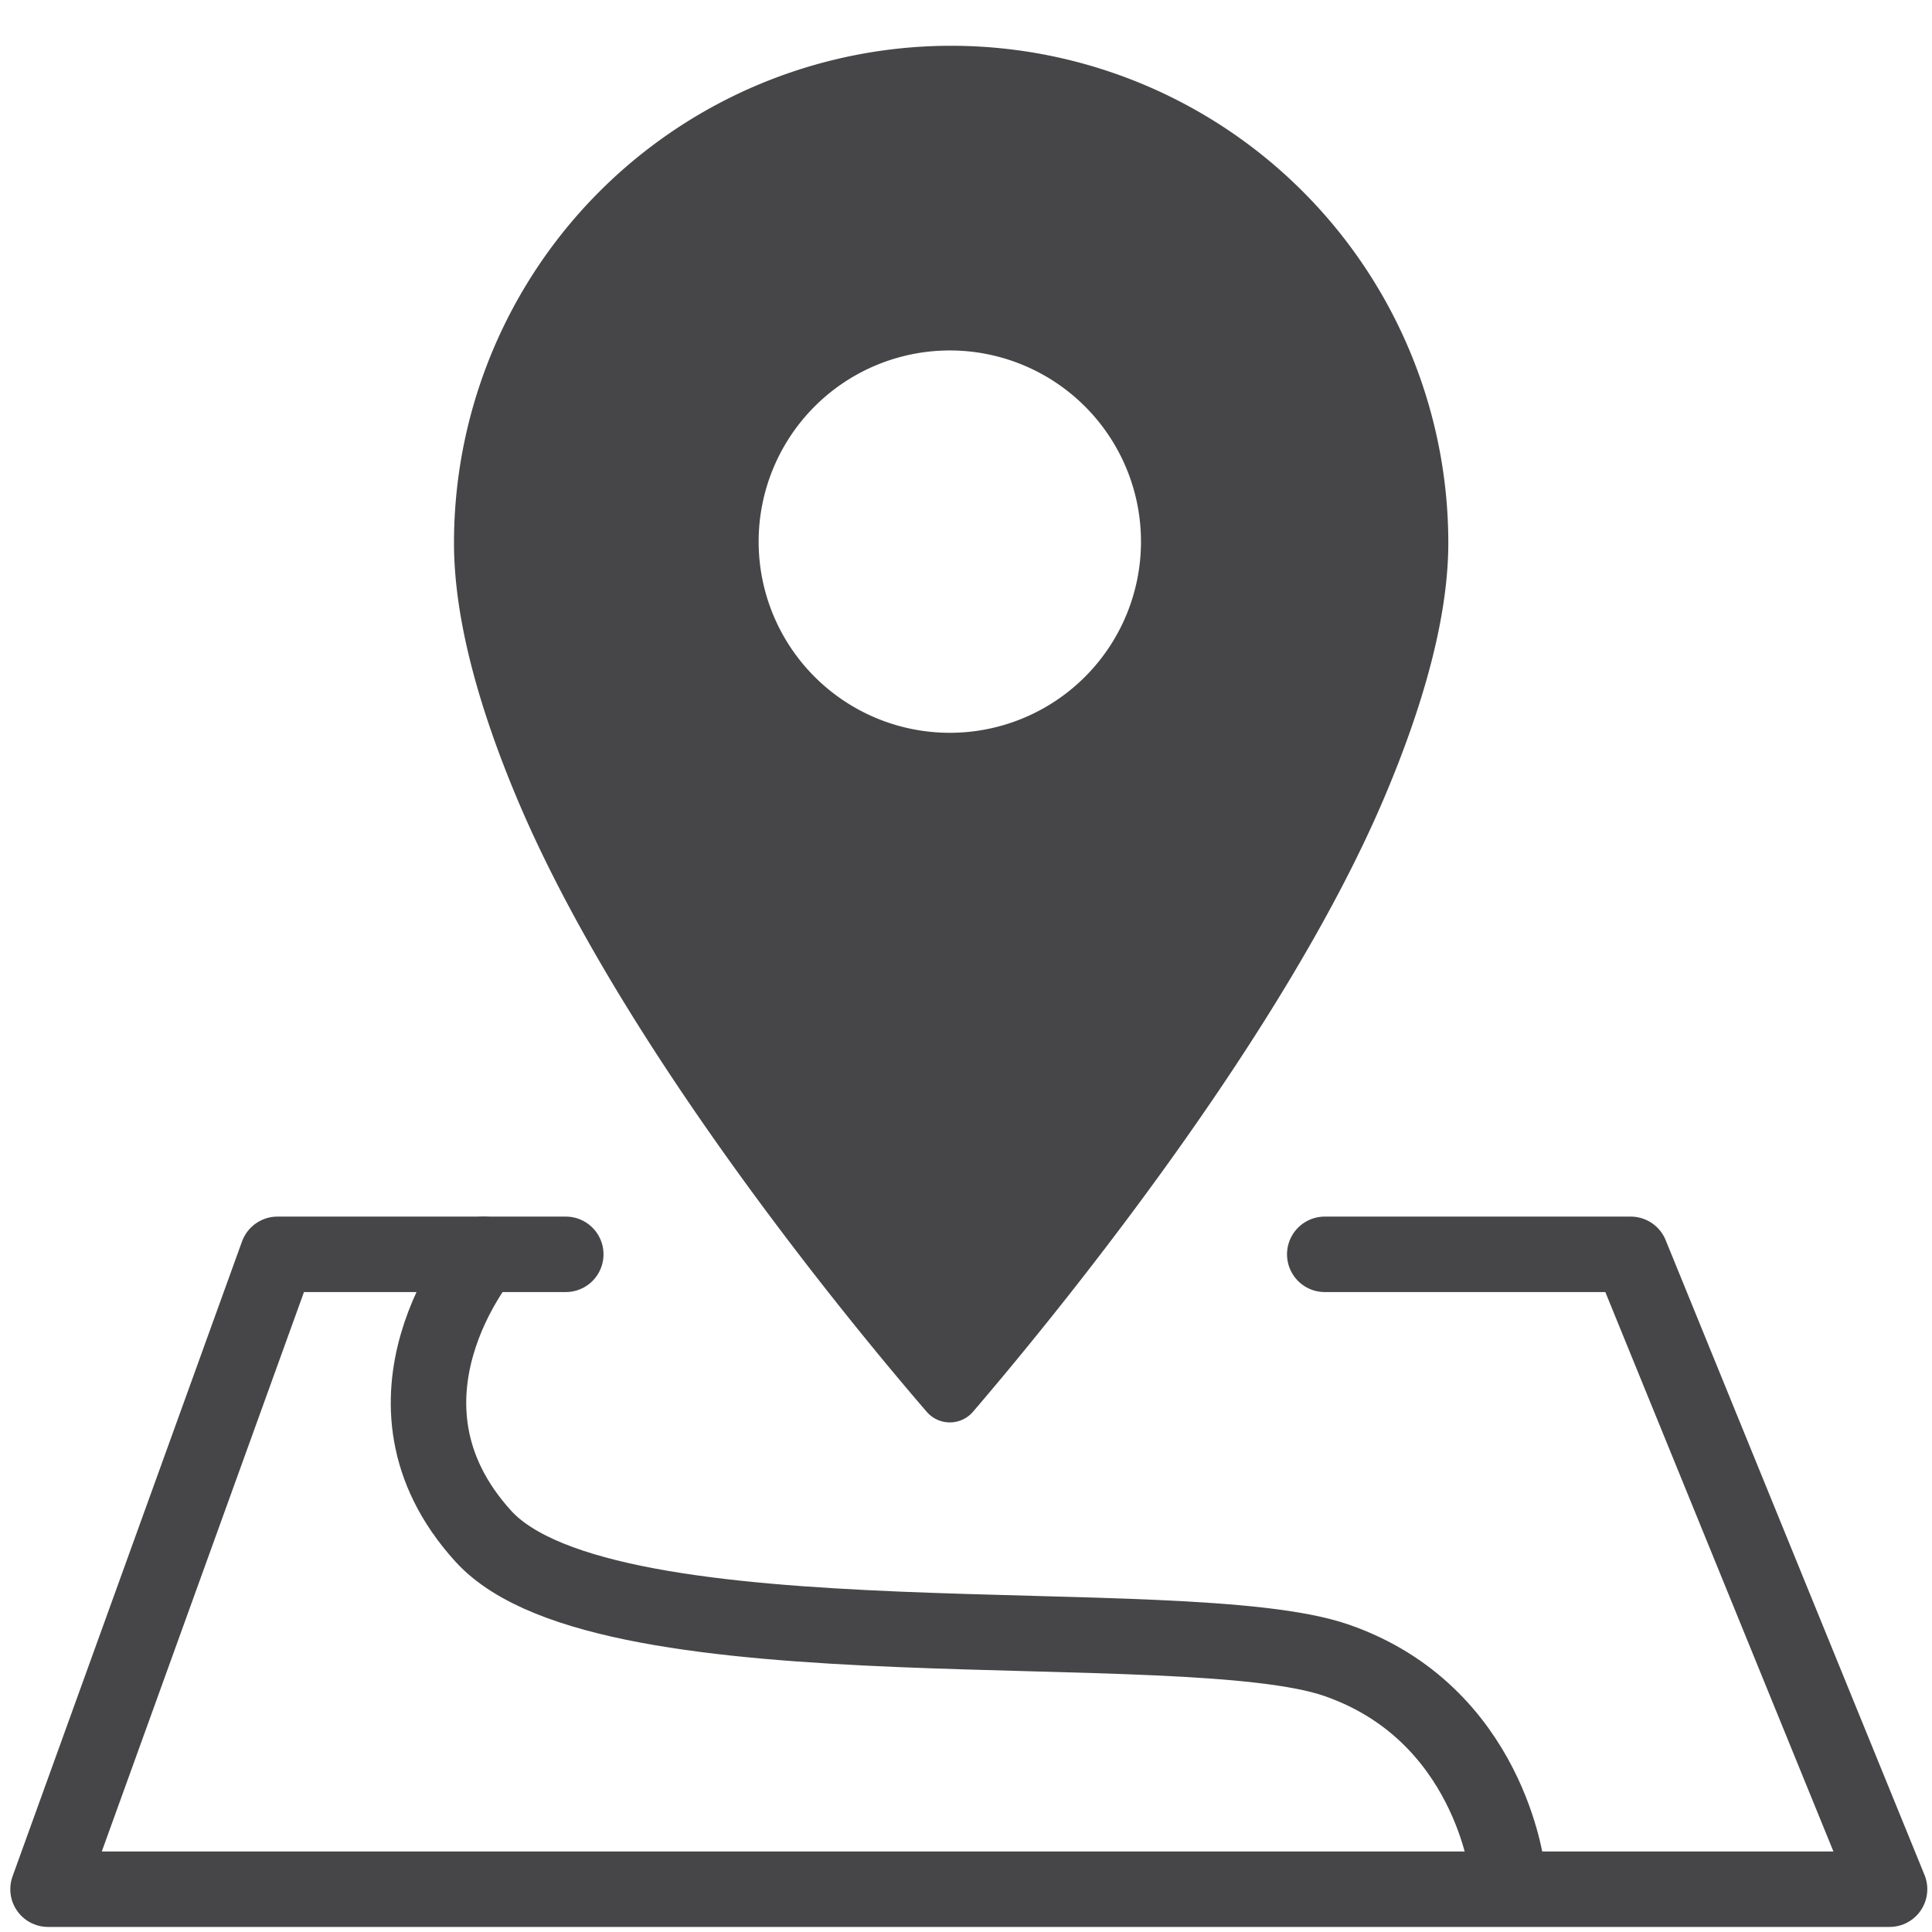
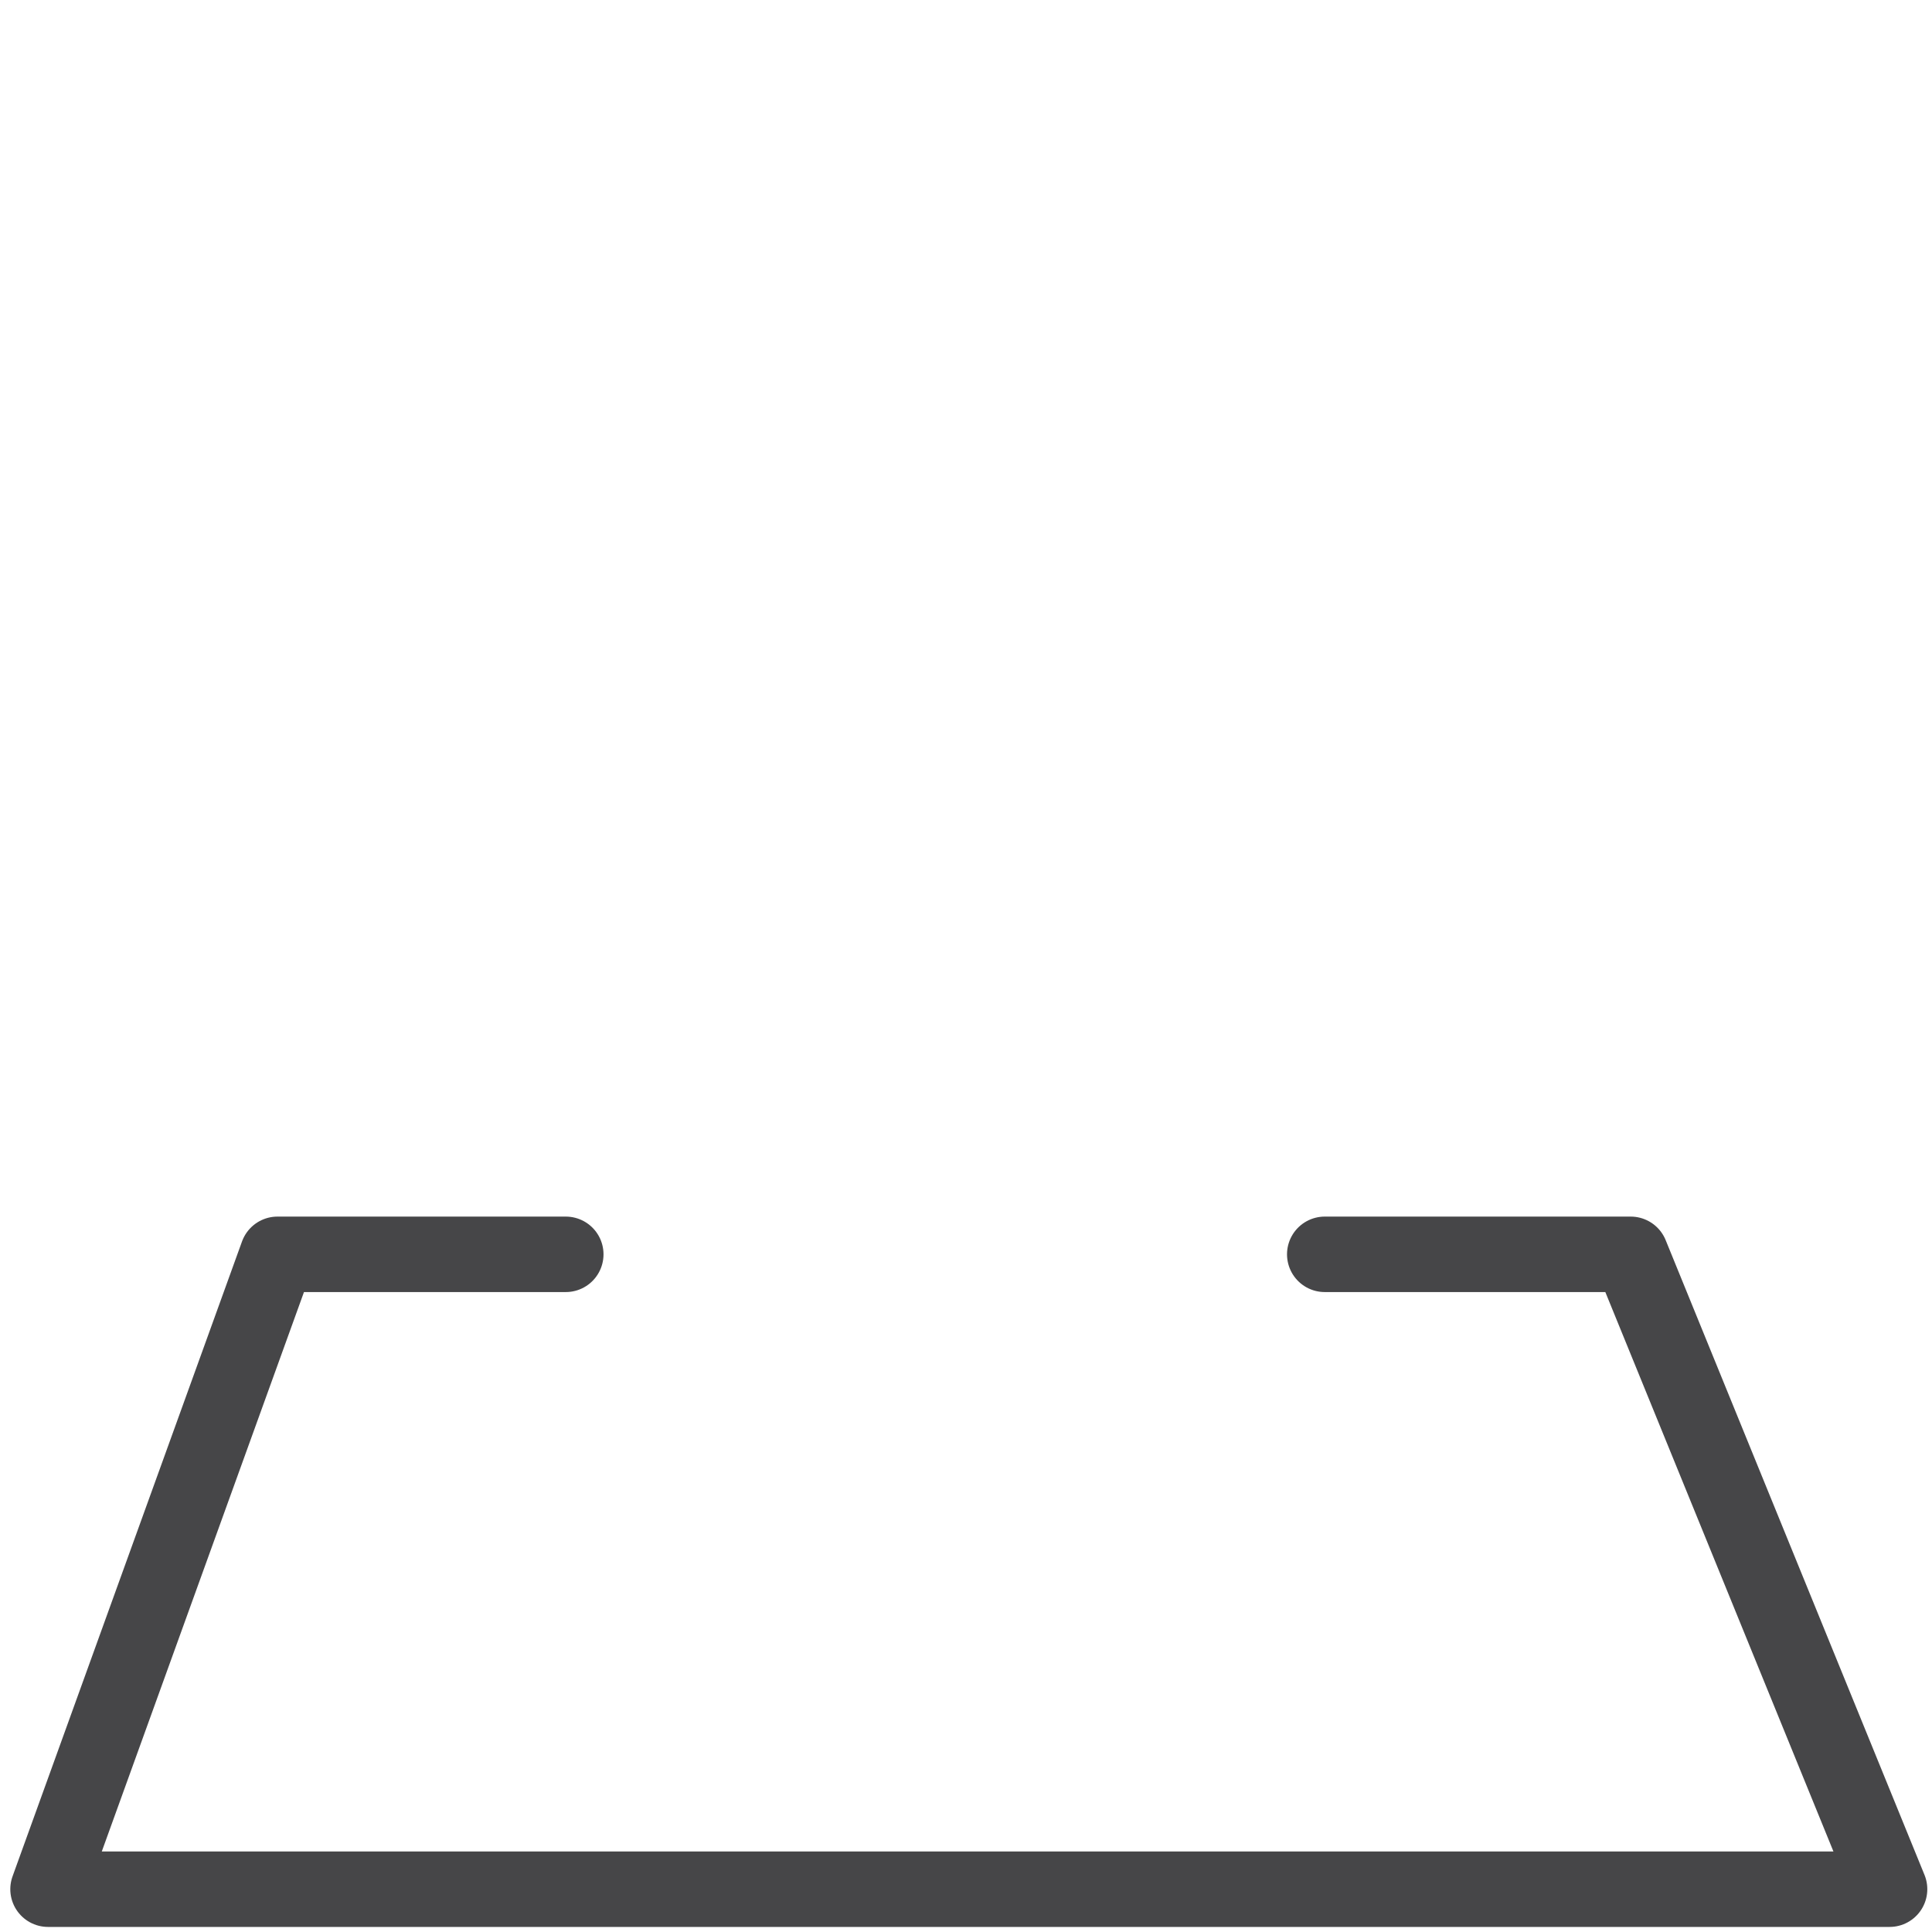
<svg xmlns="http://www.w3.org/2000/svg" id="Layer_1" data-name="Layer 1" viewBox="0 0 512 512">
  <defs>
    <style>.cls-1{fill:#464648;}.cls-2{fill:none;stroke:#464648;stroke-linecap:round;stroke-linejoin:round;stroke-width:20px;}</style>
  </defs>
  <title>Distance-1</title>
-   <path class="cls-1" d="M252.064,12.132A131.751,131.751,0,0,0,120.313,143.884c0,19.984,6.511,43.416,16.647,67.579,27.637,65.885,89.024,139.929,108.628,162.679a8.085,8.085,0,0,0,12.268-.016c19.641-22.908,81.387-97.646,109.033-162.851,10.3-24.294,16.927-47.718,16.927-67.393A131.751,131.751,0,0,0,252.064,12.132ZM251.711,194.2a50.662,50.662,0,1,1,50.662-50.662A50.662,50.662,0,0,1,251.711,194.2Z" />
  <polyline class="cls-2" points="149.937 332.409 73.537 332.409 12.729 500.656 500.755 500.656 432.151 332.409 351.073 332.409" />
-   <path class="cls-2" d="M128.109,332.409s-32.743,38.751,0,74.727,185.544,18.825,226.082,32.857,45.216,55.662,45.216,55.662" />
</svg>